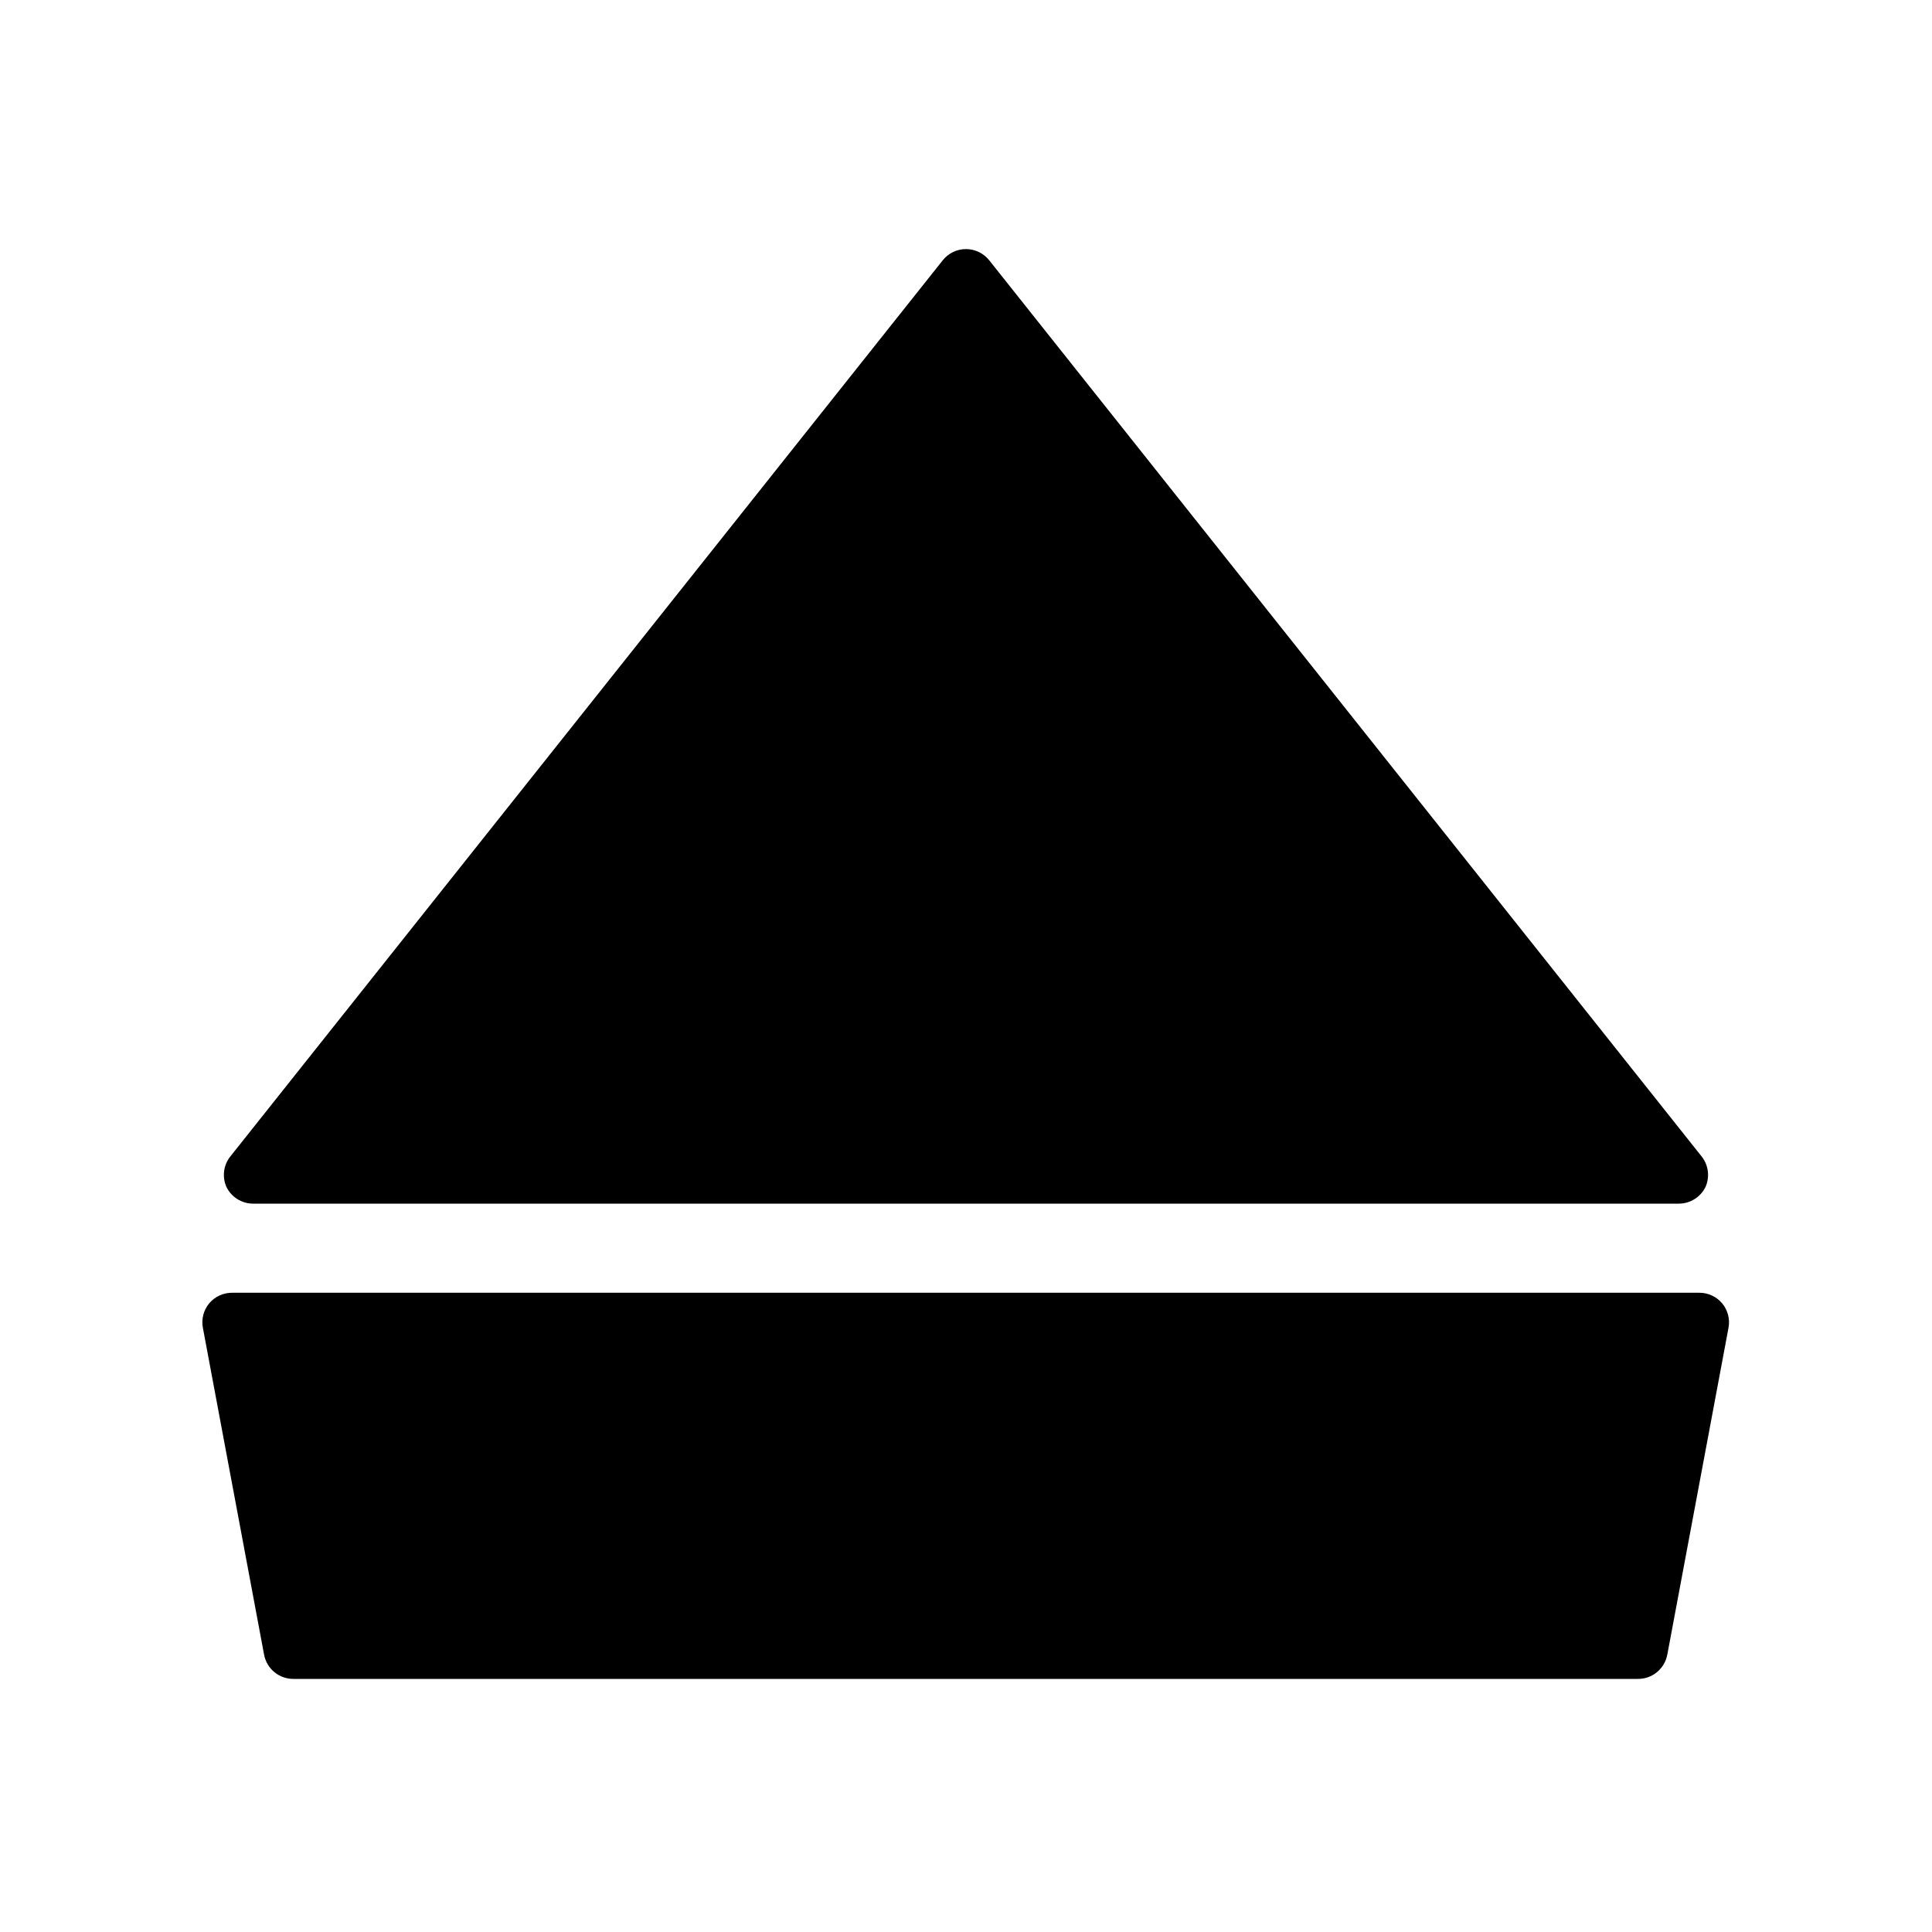
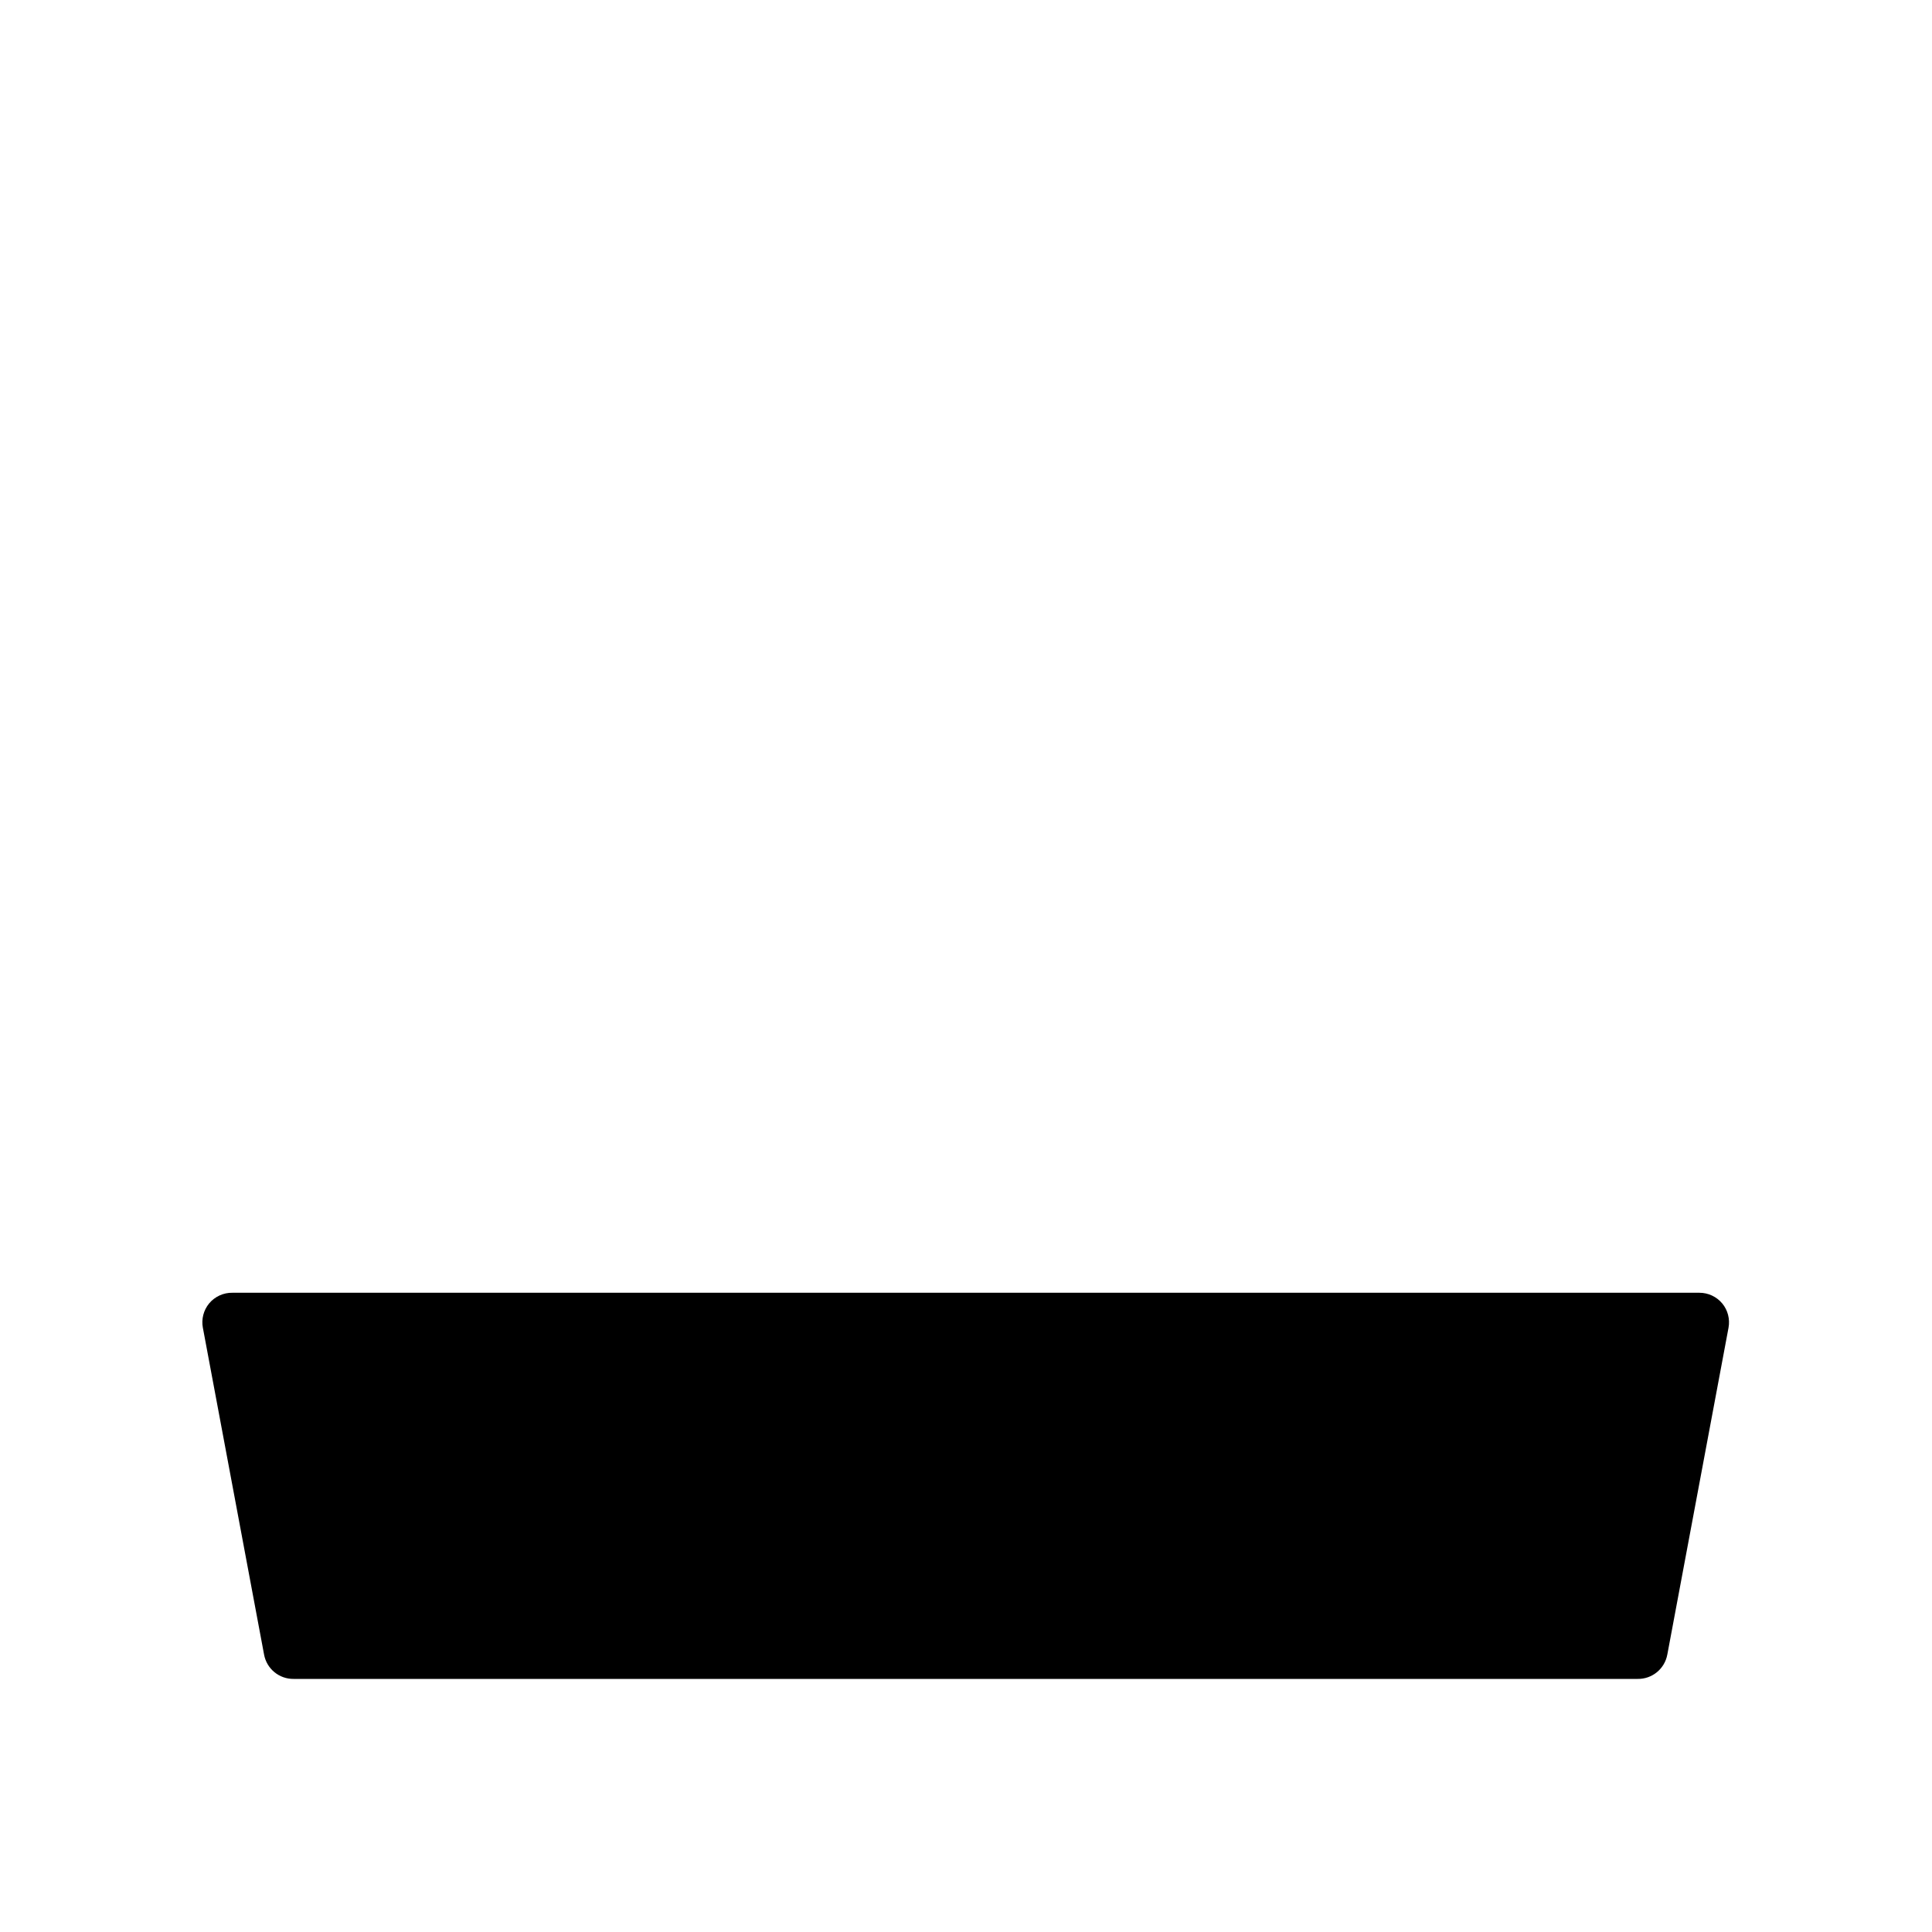
<svg xmlns="http://www.w3.org/2000/svg" fill="#000000" width="800px" height="800px" version="1.1" viewBox="144 144 512 512">
  <g>
-     <path d="m203.98 458.49c-1.125-2.602-0.766-5.609 0.945-7.871l188.93-237.66c1.492-1.863 3.75-2.949 6.141-2.949 2.387 0 4.644 1.086 6.141 2.949l188.93 237.66h-0.004c1.711 2.262 2.07 5.269 0.945 7.871-1.301 2.734-4.055 4.477-7.086 4.488h-377.86c-3.027-0.012-5.781-1.754-7.086-4.488z" />
    <path d="m600.42 489.43c1.477 1.801 2.082 4.164 1.652 6.453l-16.215 86.594h-0.004c-0.691 3.785-4.019 6.516-7.871 6.453h-356.13c-3.852 0.062-7.18-2.668-7.871-6.453l-16.215-86.594h-0.004c-0.43-2.289 0.176-4.652 1.652-6.453 1.535-1.844 3.824-2.887 6.219-2.836h388.72c2.34-0.004 4.562 1.035 6.062 2.836z" />
  </g>
</svg>